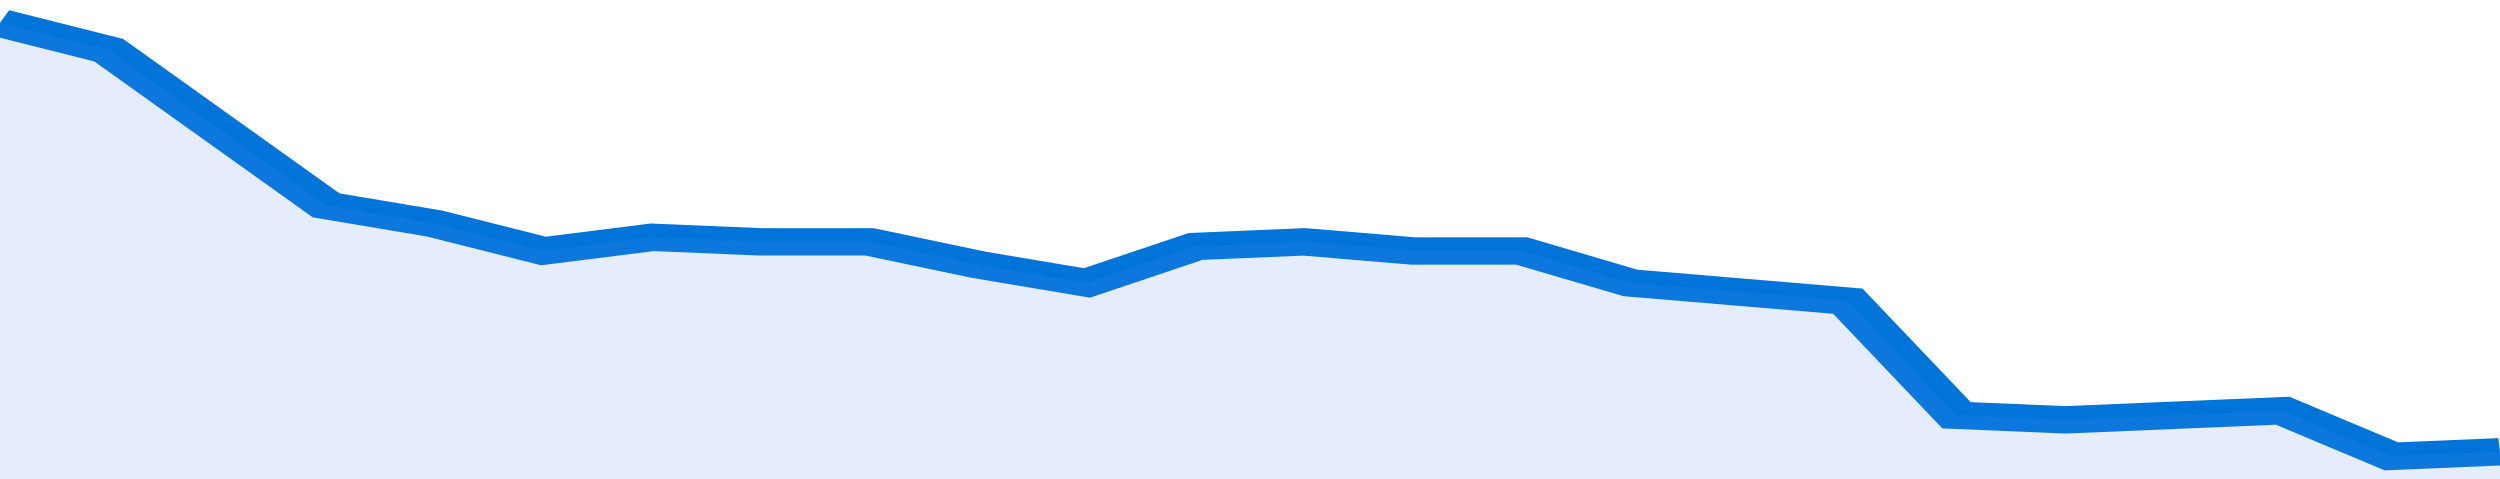
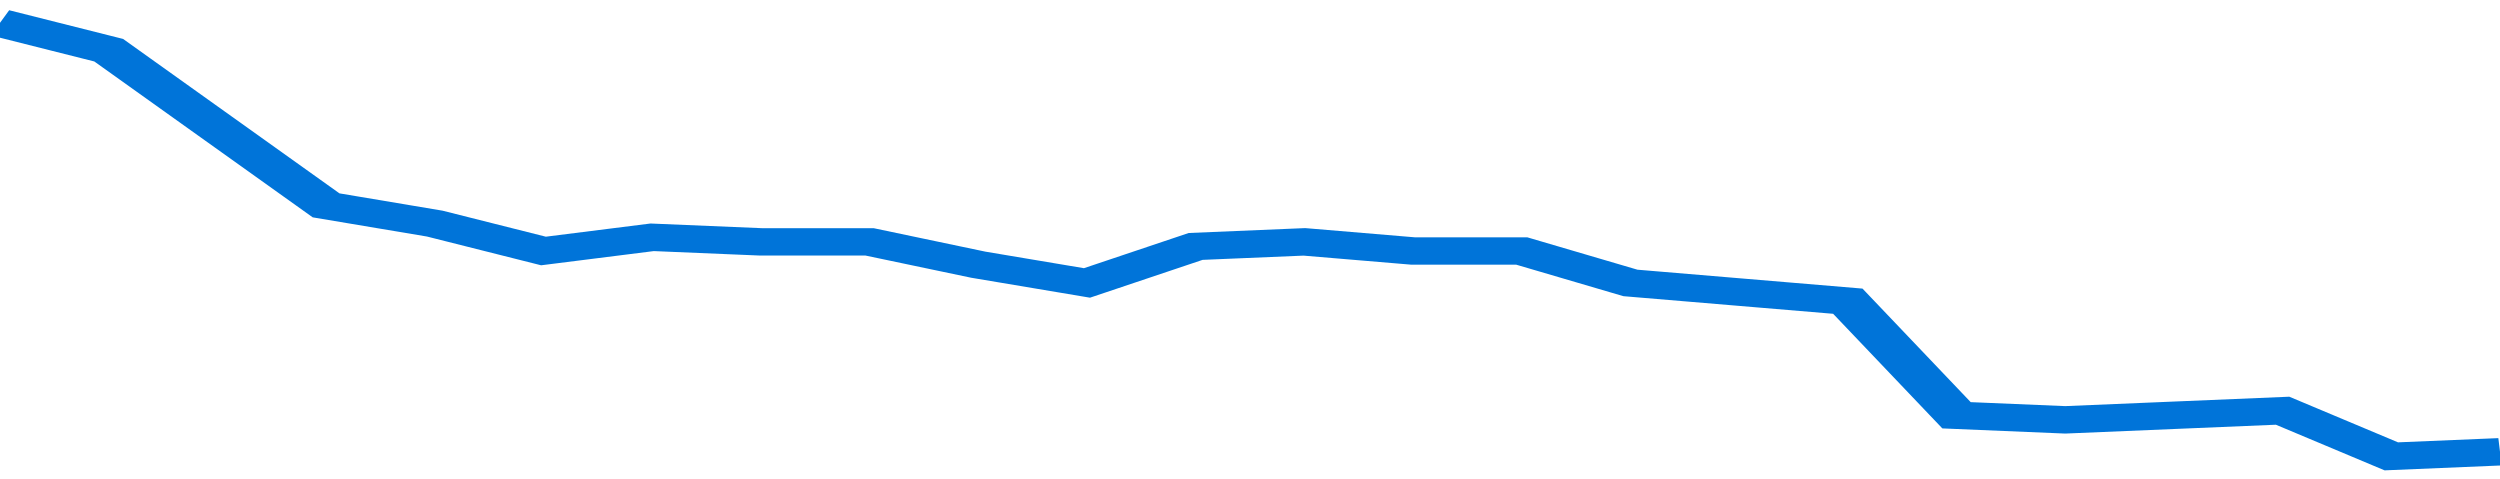
<svg xmlns="http://www.w3.org/2000/svg" viewBox="0 0 322 105" width="120" height="23" preserveAspectRatio="none">
  <polyline fill="none" stroke="#0074d9" stroke-width="6" points="0, 5 14, 11 28, 28 42, 45 56, 49 70, 55 84, 52 98, 53 112, 53 126, 58 140, 62 154, 54 168, 53 182, 55 196, 55 210, 62 224, 64 238, 66 252, 91 266, 92 280, 91 294, 90 308, 100 322, 99 322, 99 "> </polyline>
-   <polygon fill="#5085ec" opacity="0.15" points="0, 105 0, 5 14, 11 28, 28 42, 45 56, 49 70, 55 84, 52 98, 53 112, 53 126, 58 140, 62 154, 54 168, 53 182, 55 196, 55 210, 62 224, 64 238, 66 252, 91 266, 92 280, 91 294, 90 308, 100 322, 99 322, 105 " />
</svg>